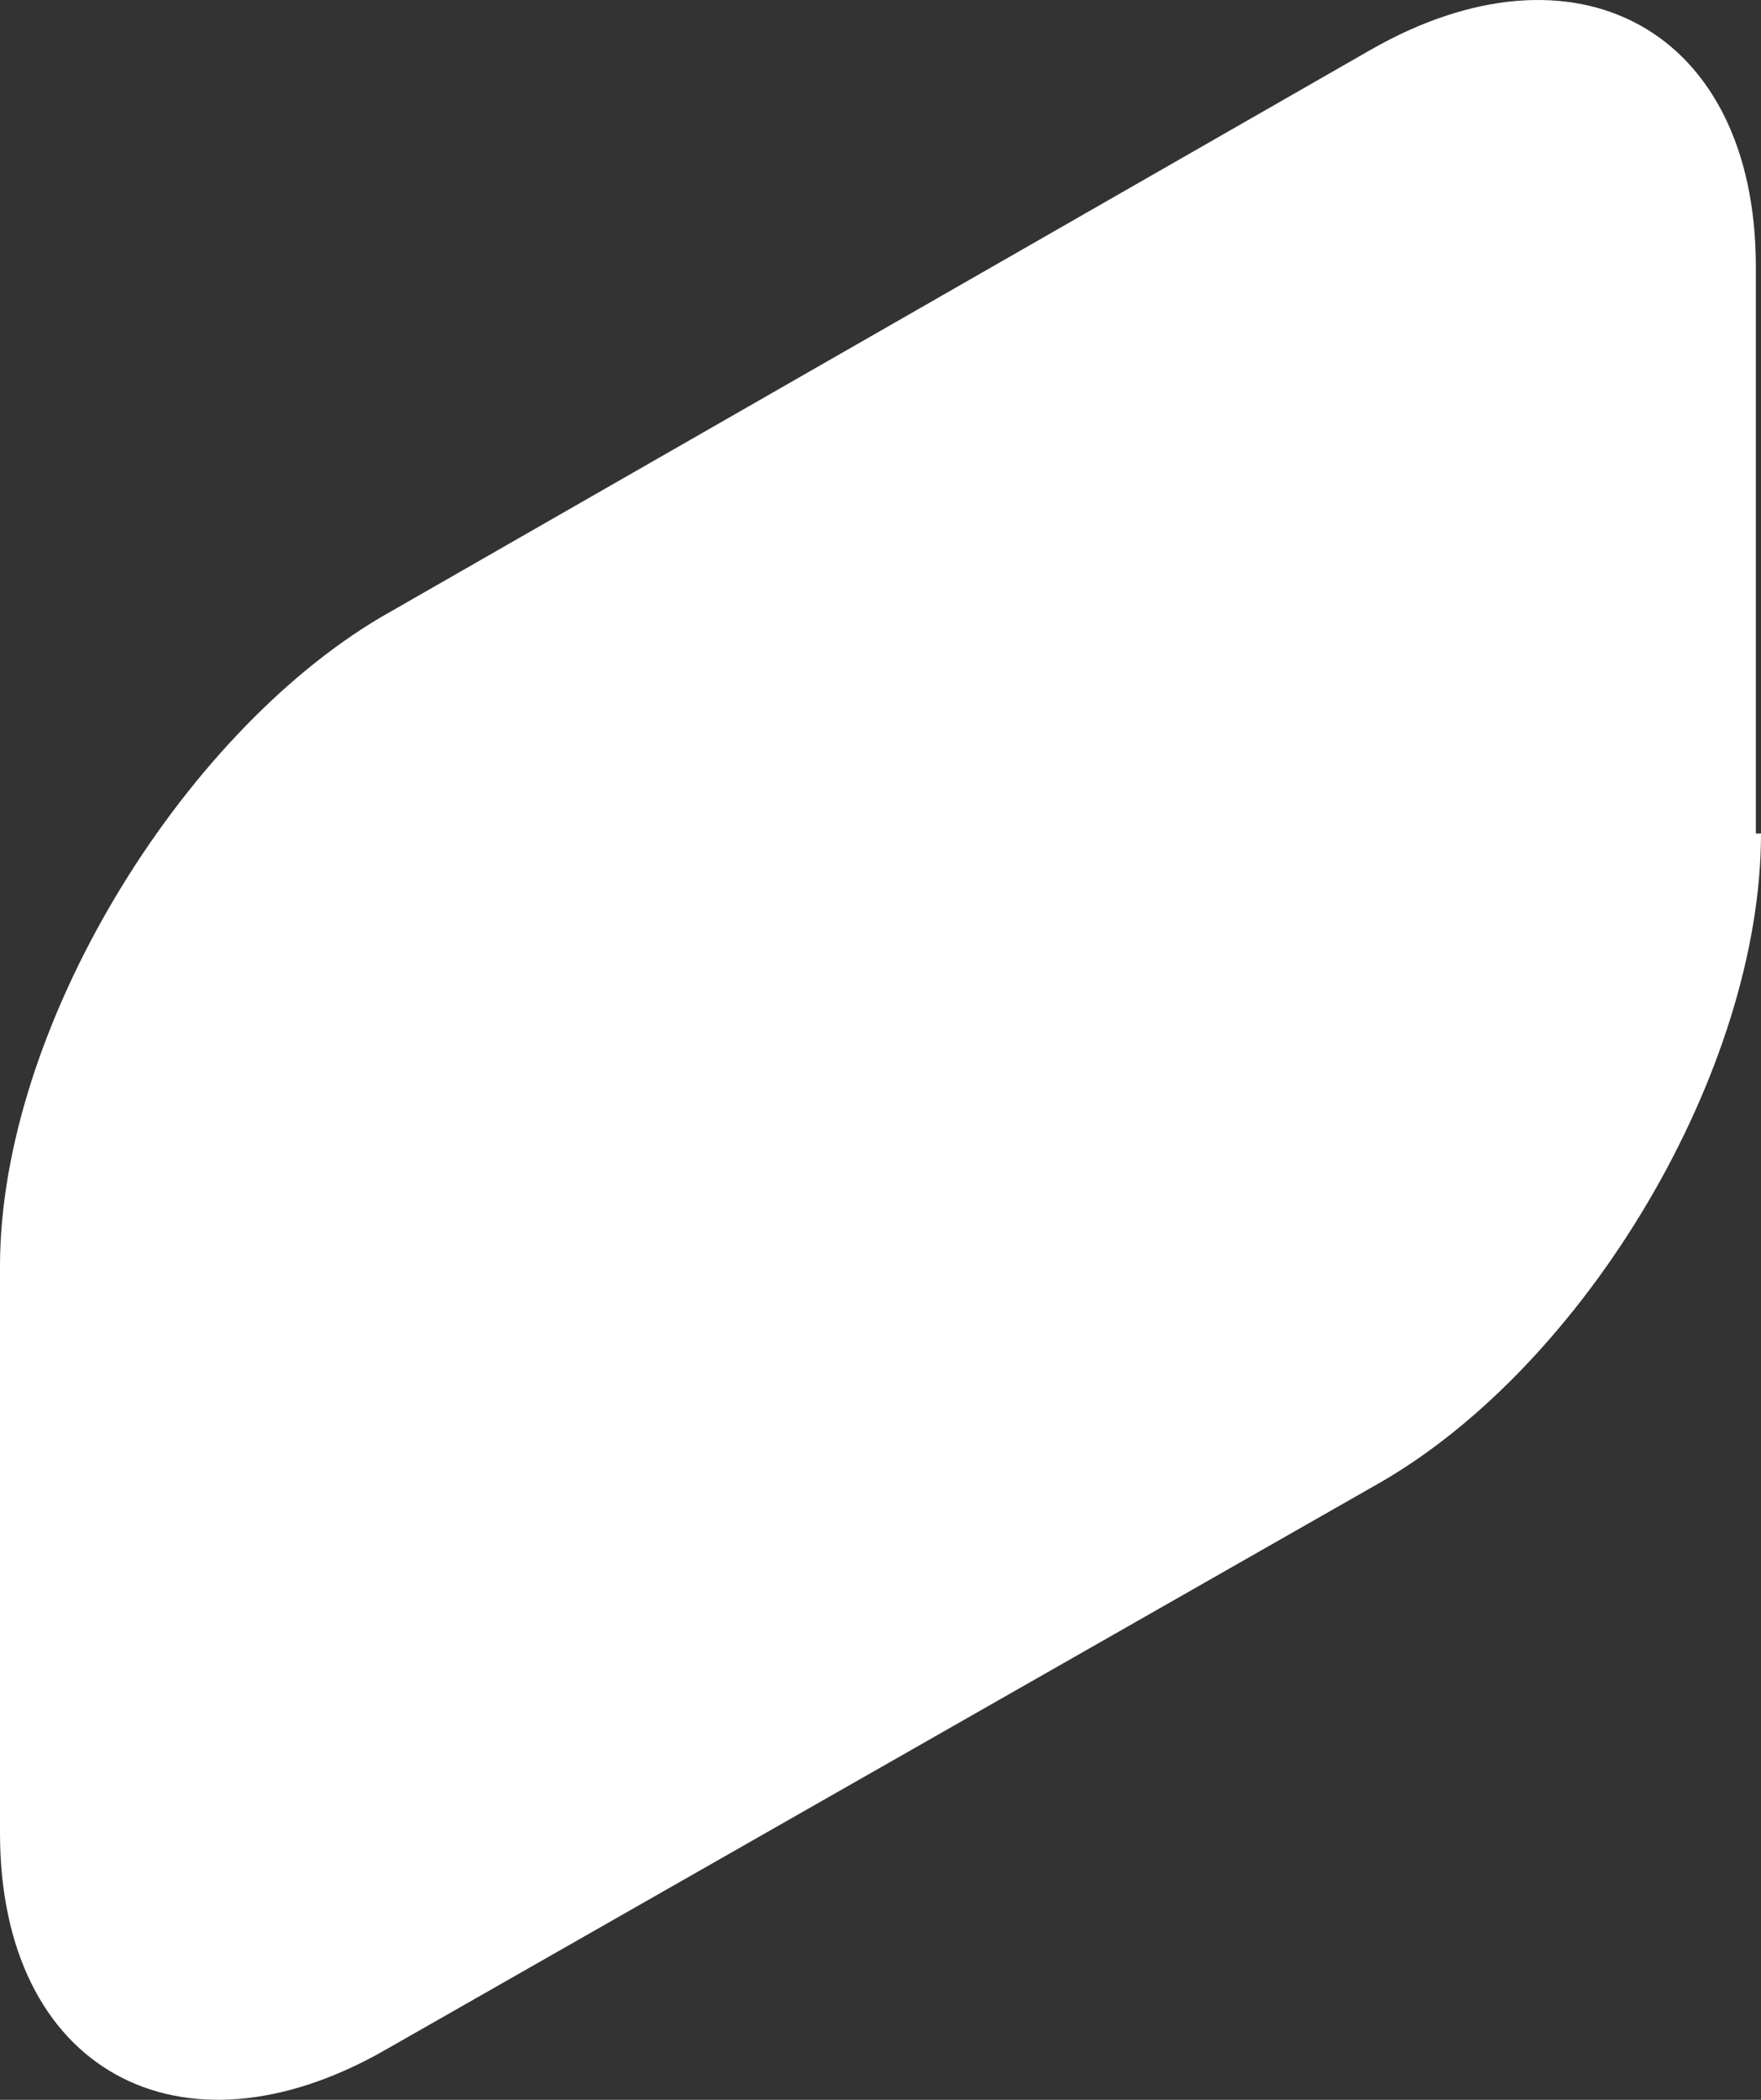
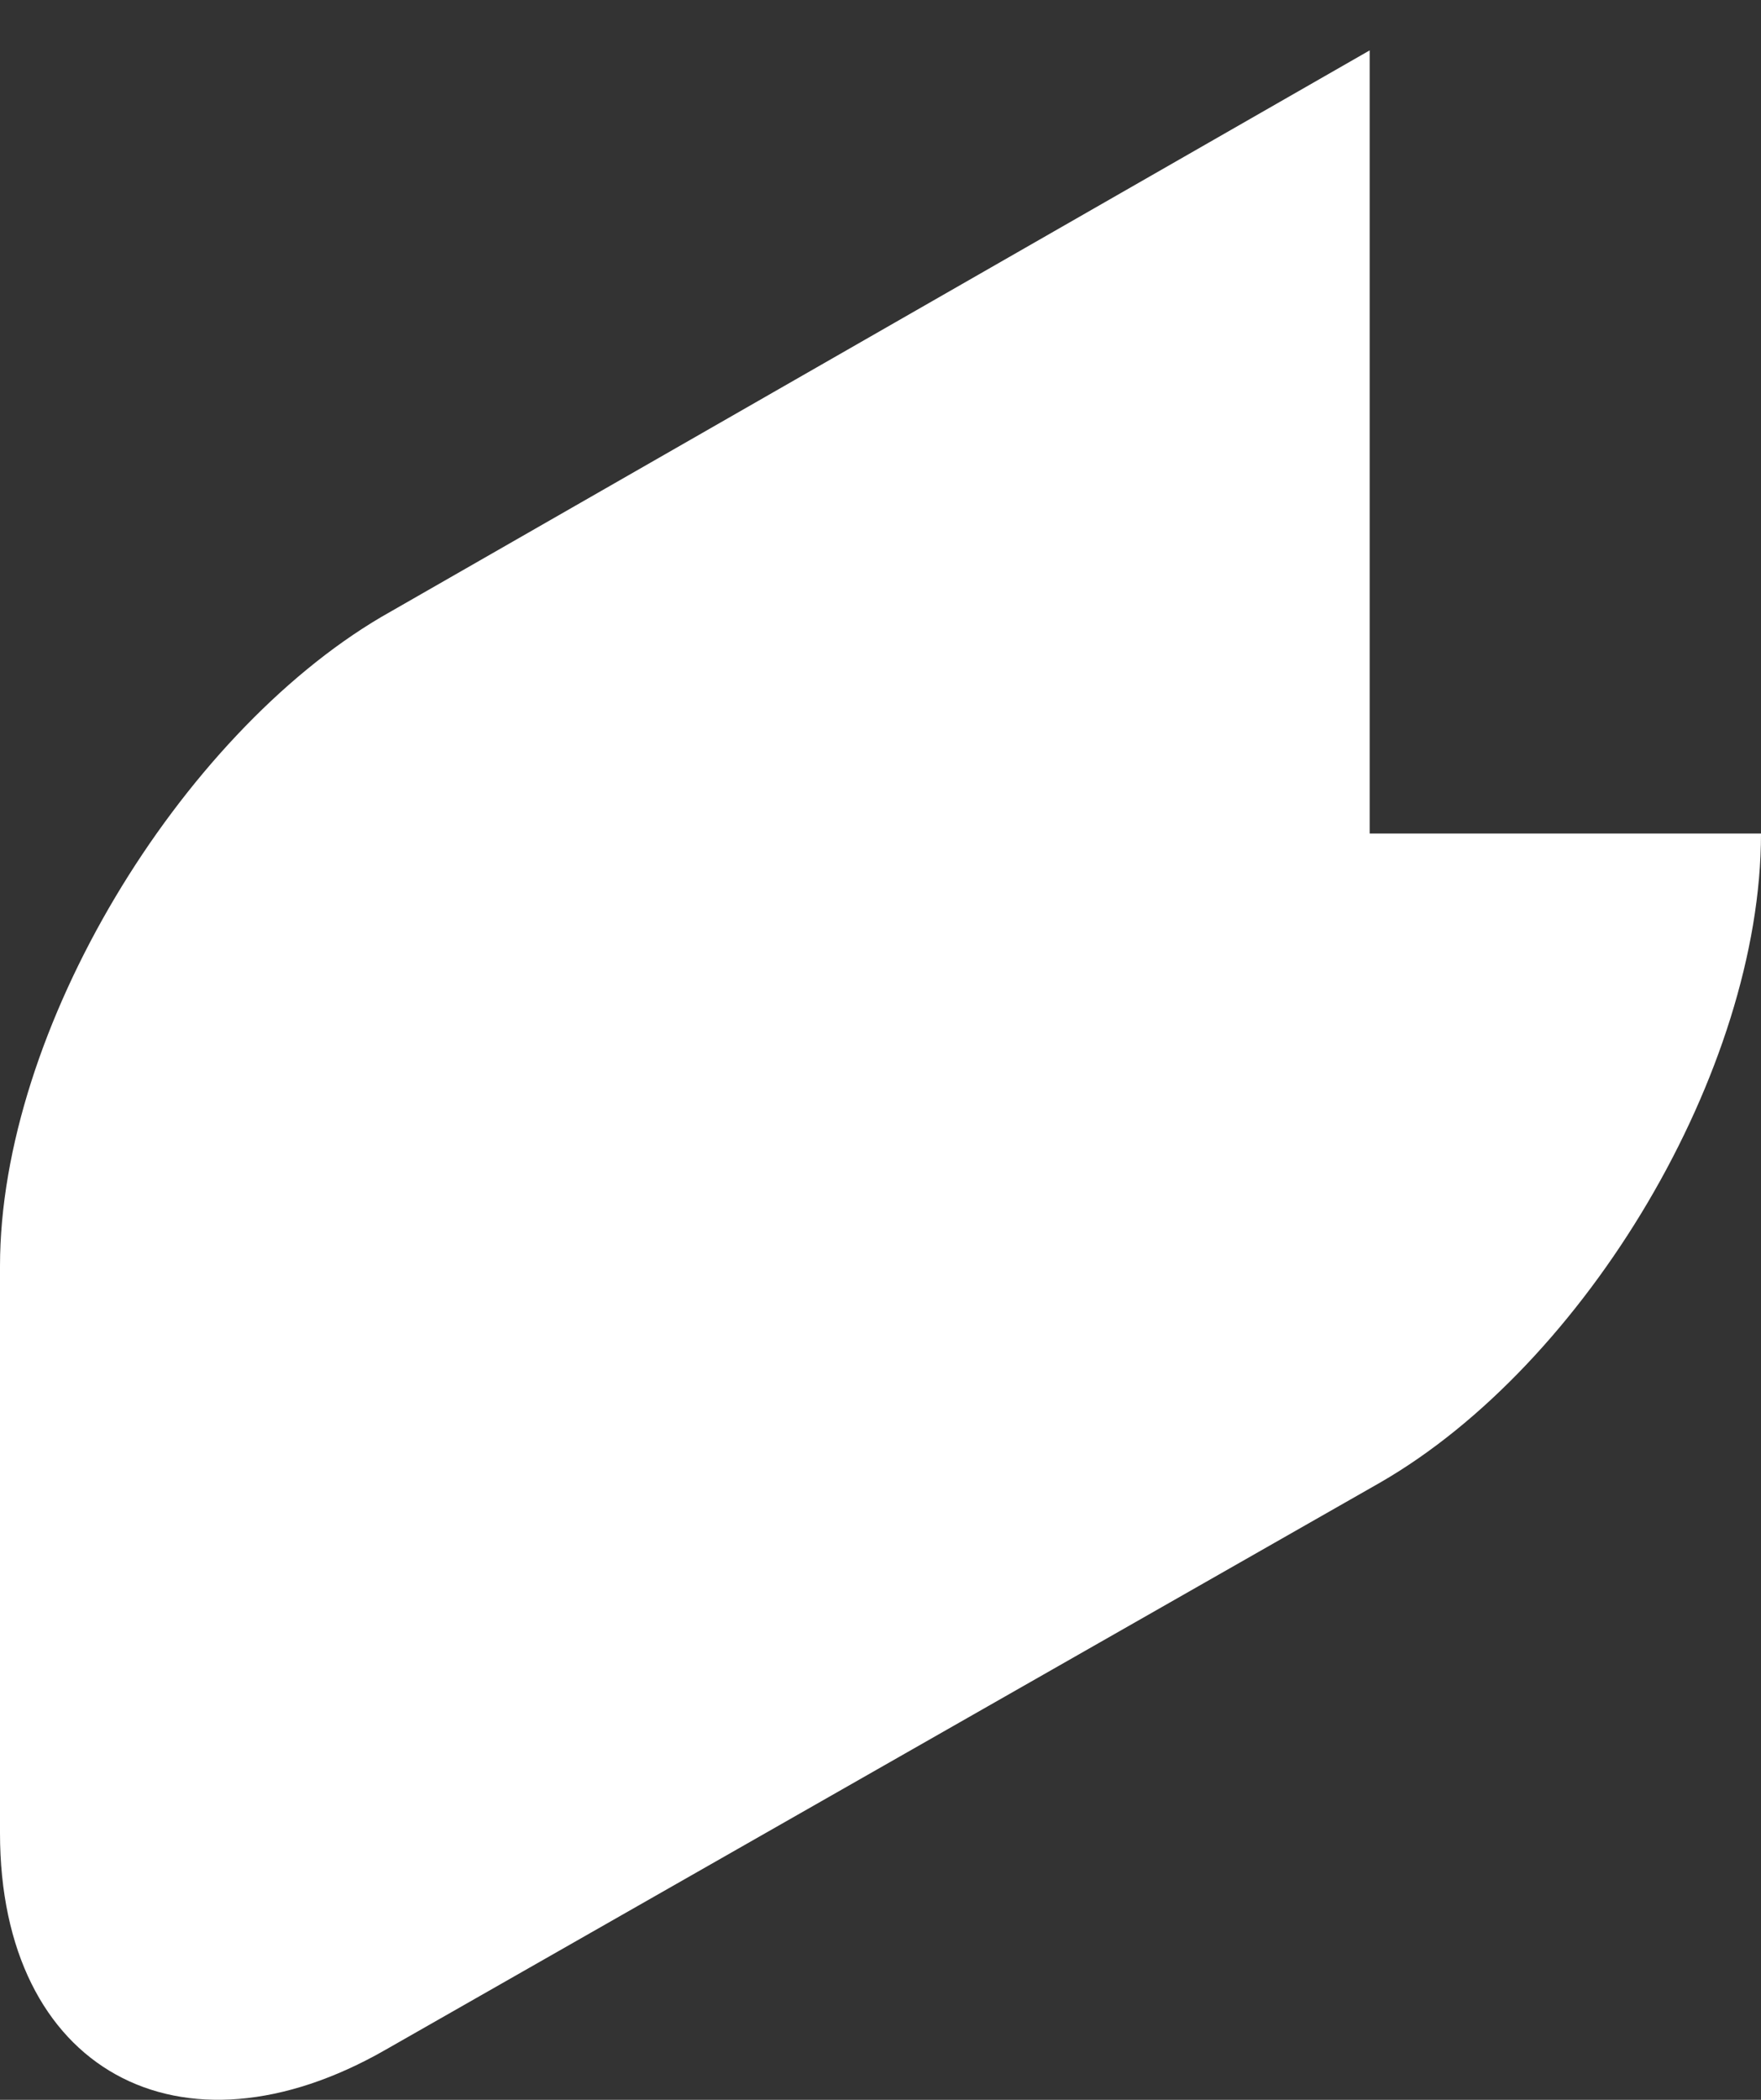
<svg xmlns="http://www.w3.org/2000/svg" width="542" height="646" viewBox="0 0 542 646" fill="none">
  <rect x="0" y="0" width="542" height="646" fill="#333333" stroke="none" />
-   <path d="M542 256.428C542 329.34 488.117 419.688 424.725 456.144L118.86 630.499C55.468 666.955 0 636.839 0 563.927V389.572C0 316.66 55.468 226.312 117.275 189.856L421.556 15.501C484.947 -20.955 540.415 9.161 540.415 82.073V256.428H542Z" fill="white" />
+   <path d="M542 256.428C542 329.34 488.117 419.688 424.725 456.144L118.86 630.499C55.468 666.955 0 636.839 0 563.927V389.572C0 316.66 55.468 226.312 117.275 189.856L421.556 15.501V256.428H542Z" fill="white" />
</svg>